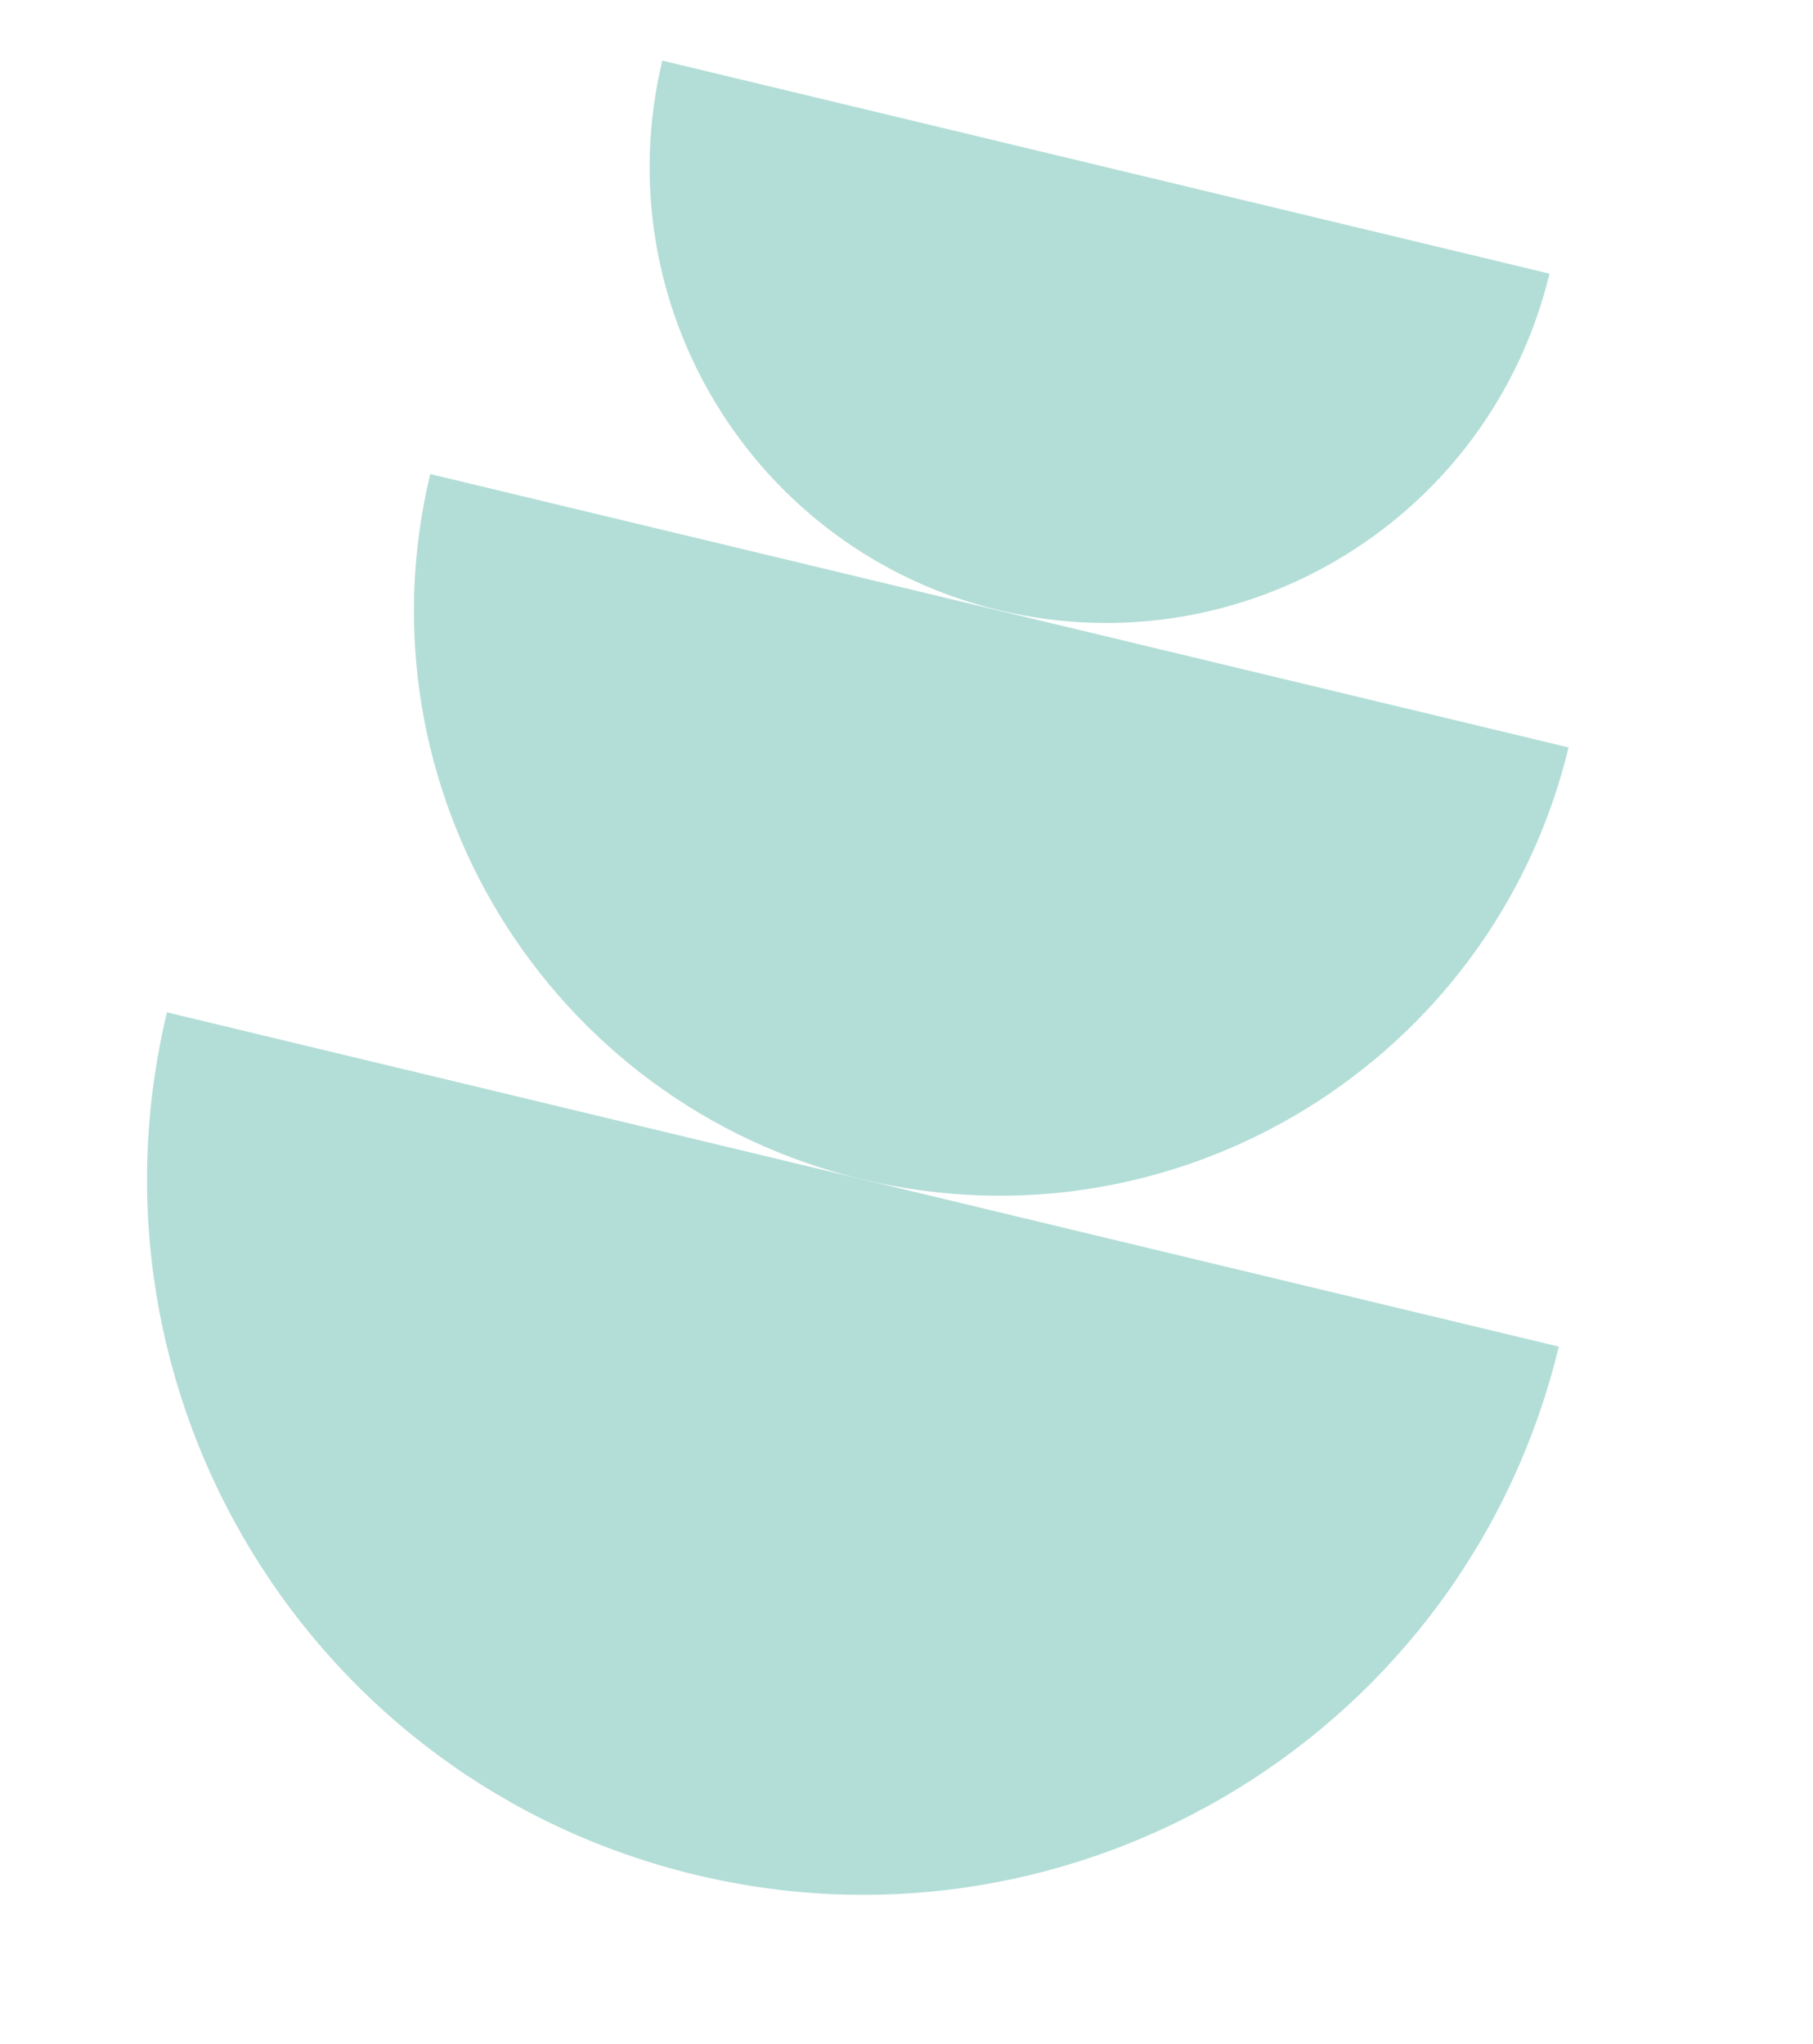
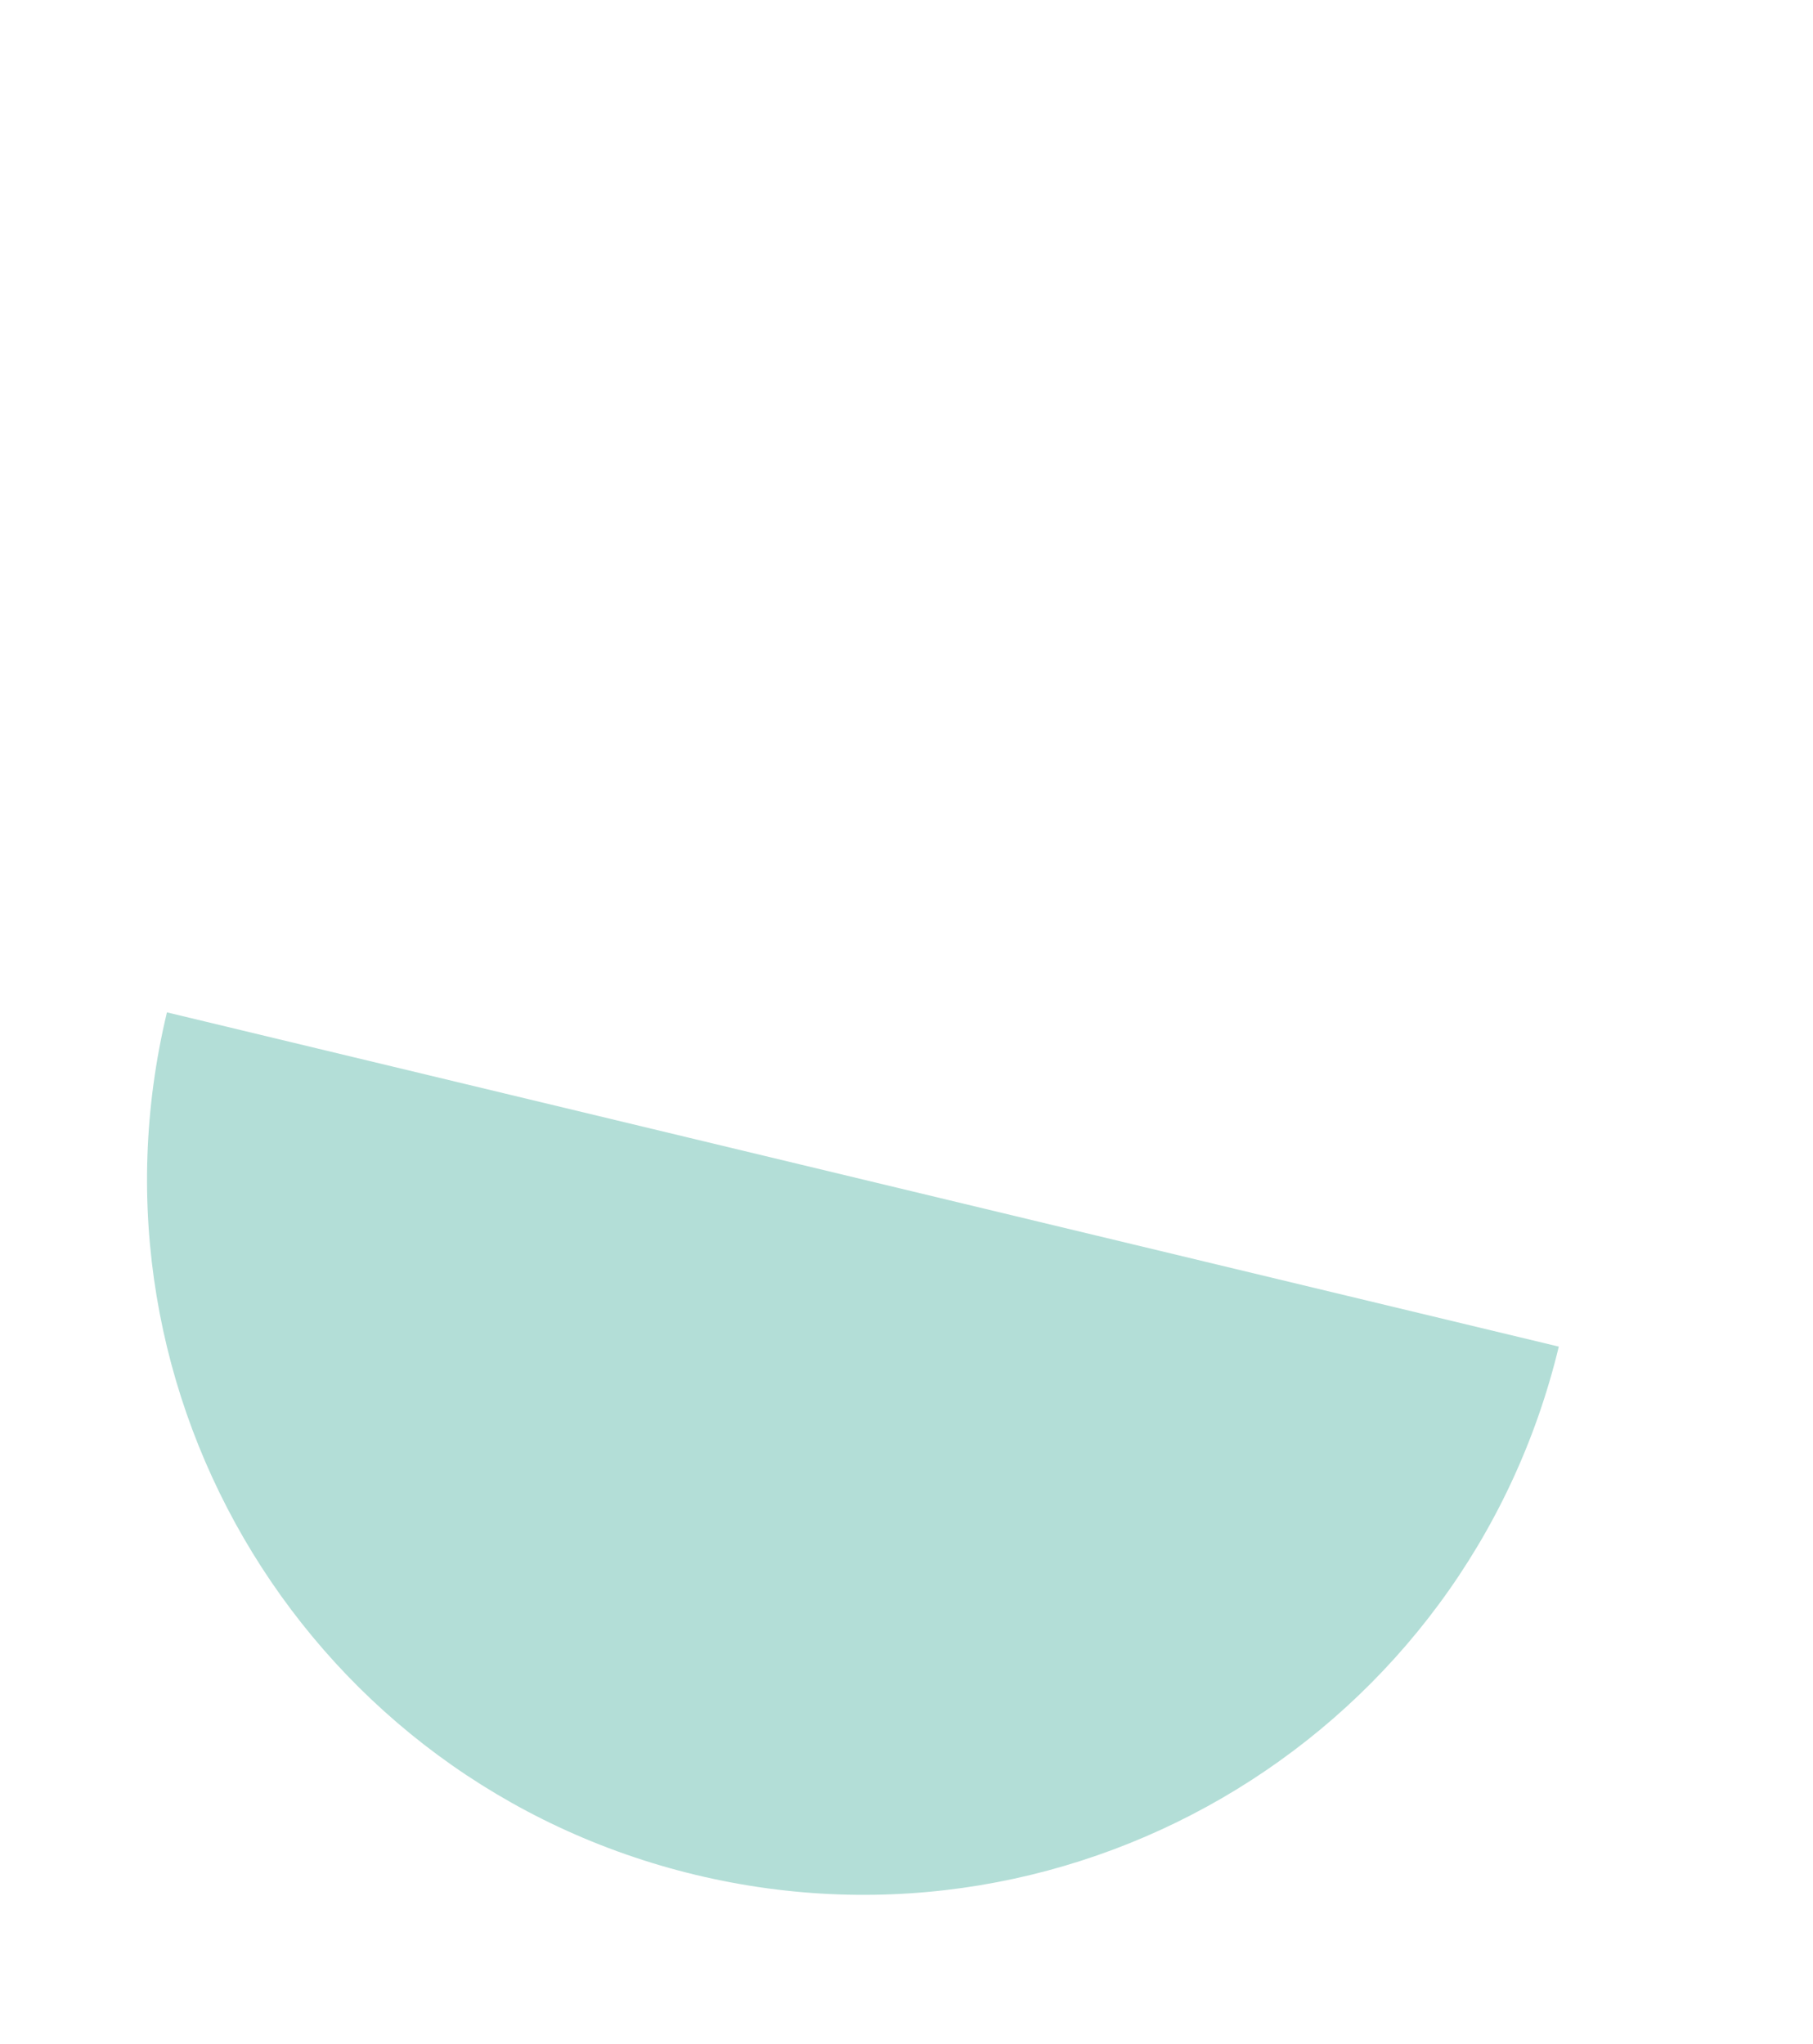
<svg xmlns="http://www.w3.org/2000/svg" width="110" height="124" fill="none">
  <path fill="#B3DED7" d="M42.212 113.733c-23.329-5.601-37.675-29.031-32.083-52.322l84.448 20.277c-5.616 23.285-29.037 37.647-52.365 32.045z" />
-   <path fill="#B3DED7" d="M52.341 71.547c-19.071-4.58-30.814-23.73-26.238-42.79L95.171 45.34c-4.594 19.031-23.758 30.786-42.83 26.206zm8.29-34.525C45.769 33.453 36.618 18.529 40.184 3.676L94.014 16.6c-3.59 14.848-18.52 23.99-33.383 20.42z" />
</svg>